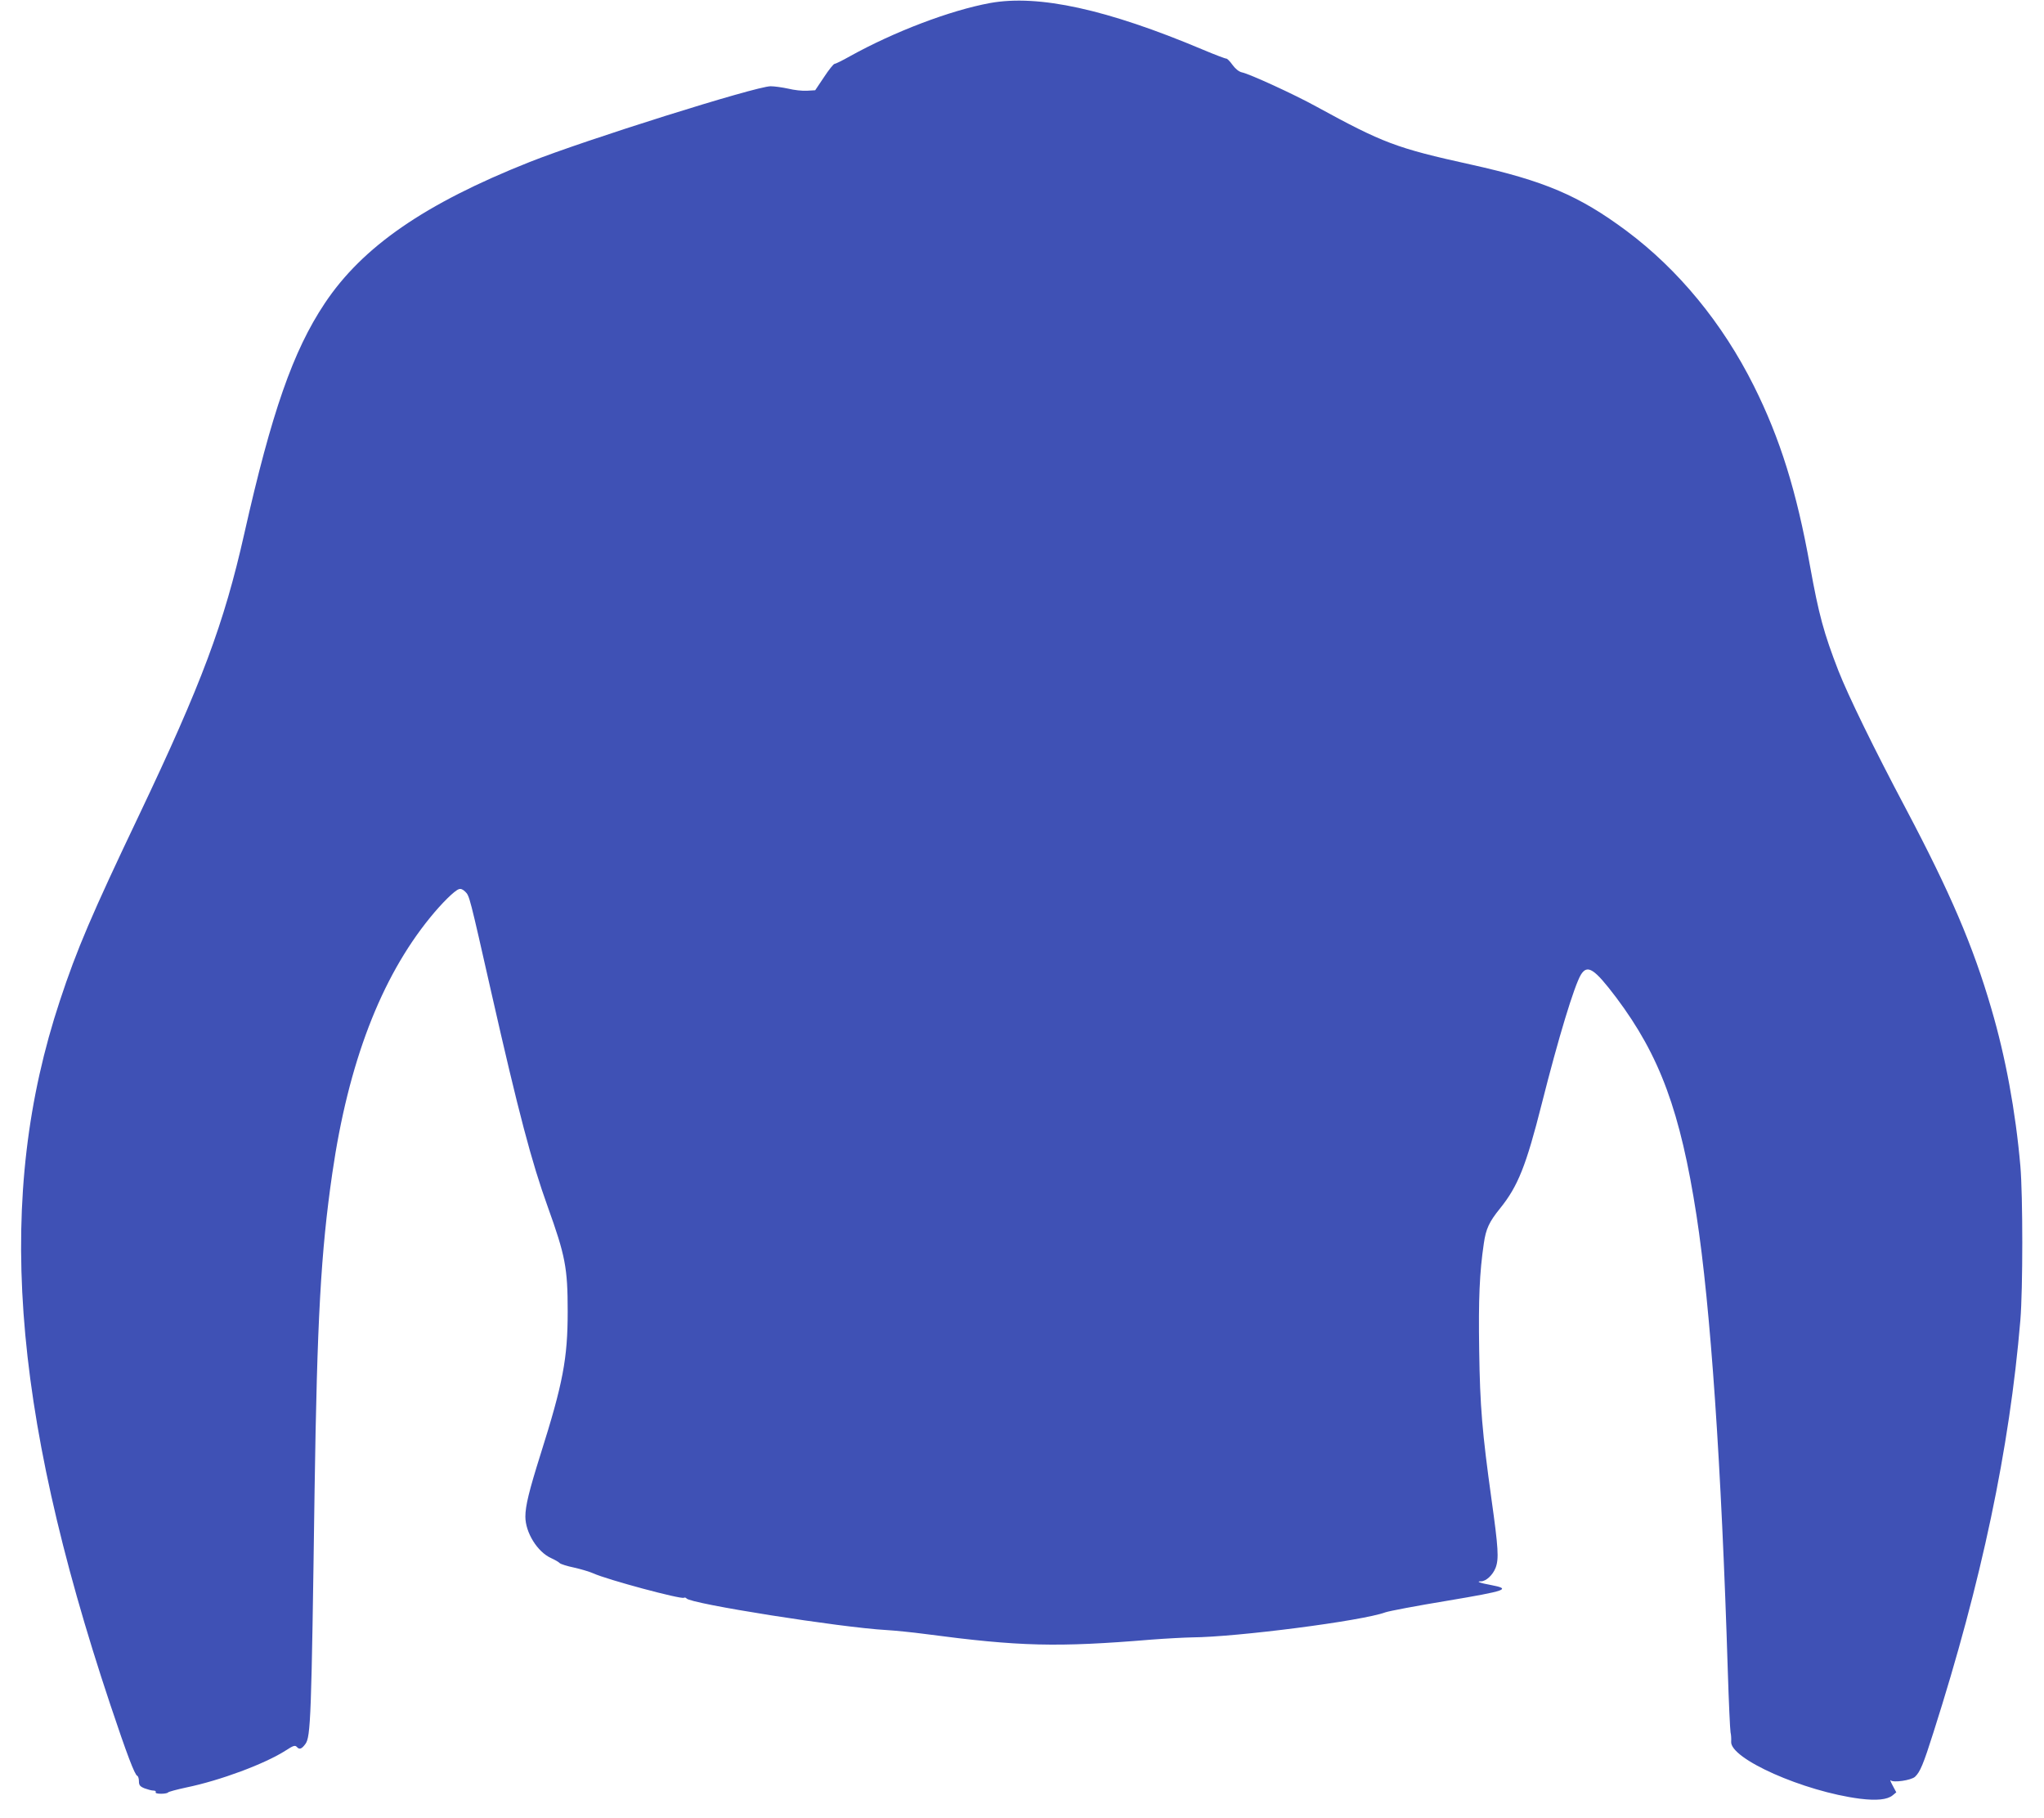
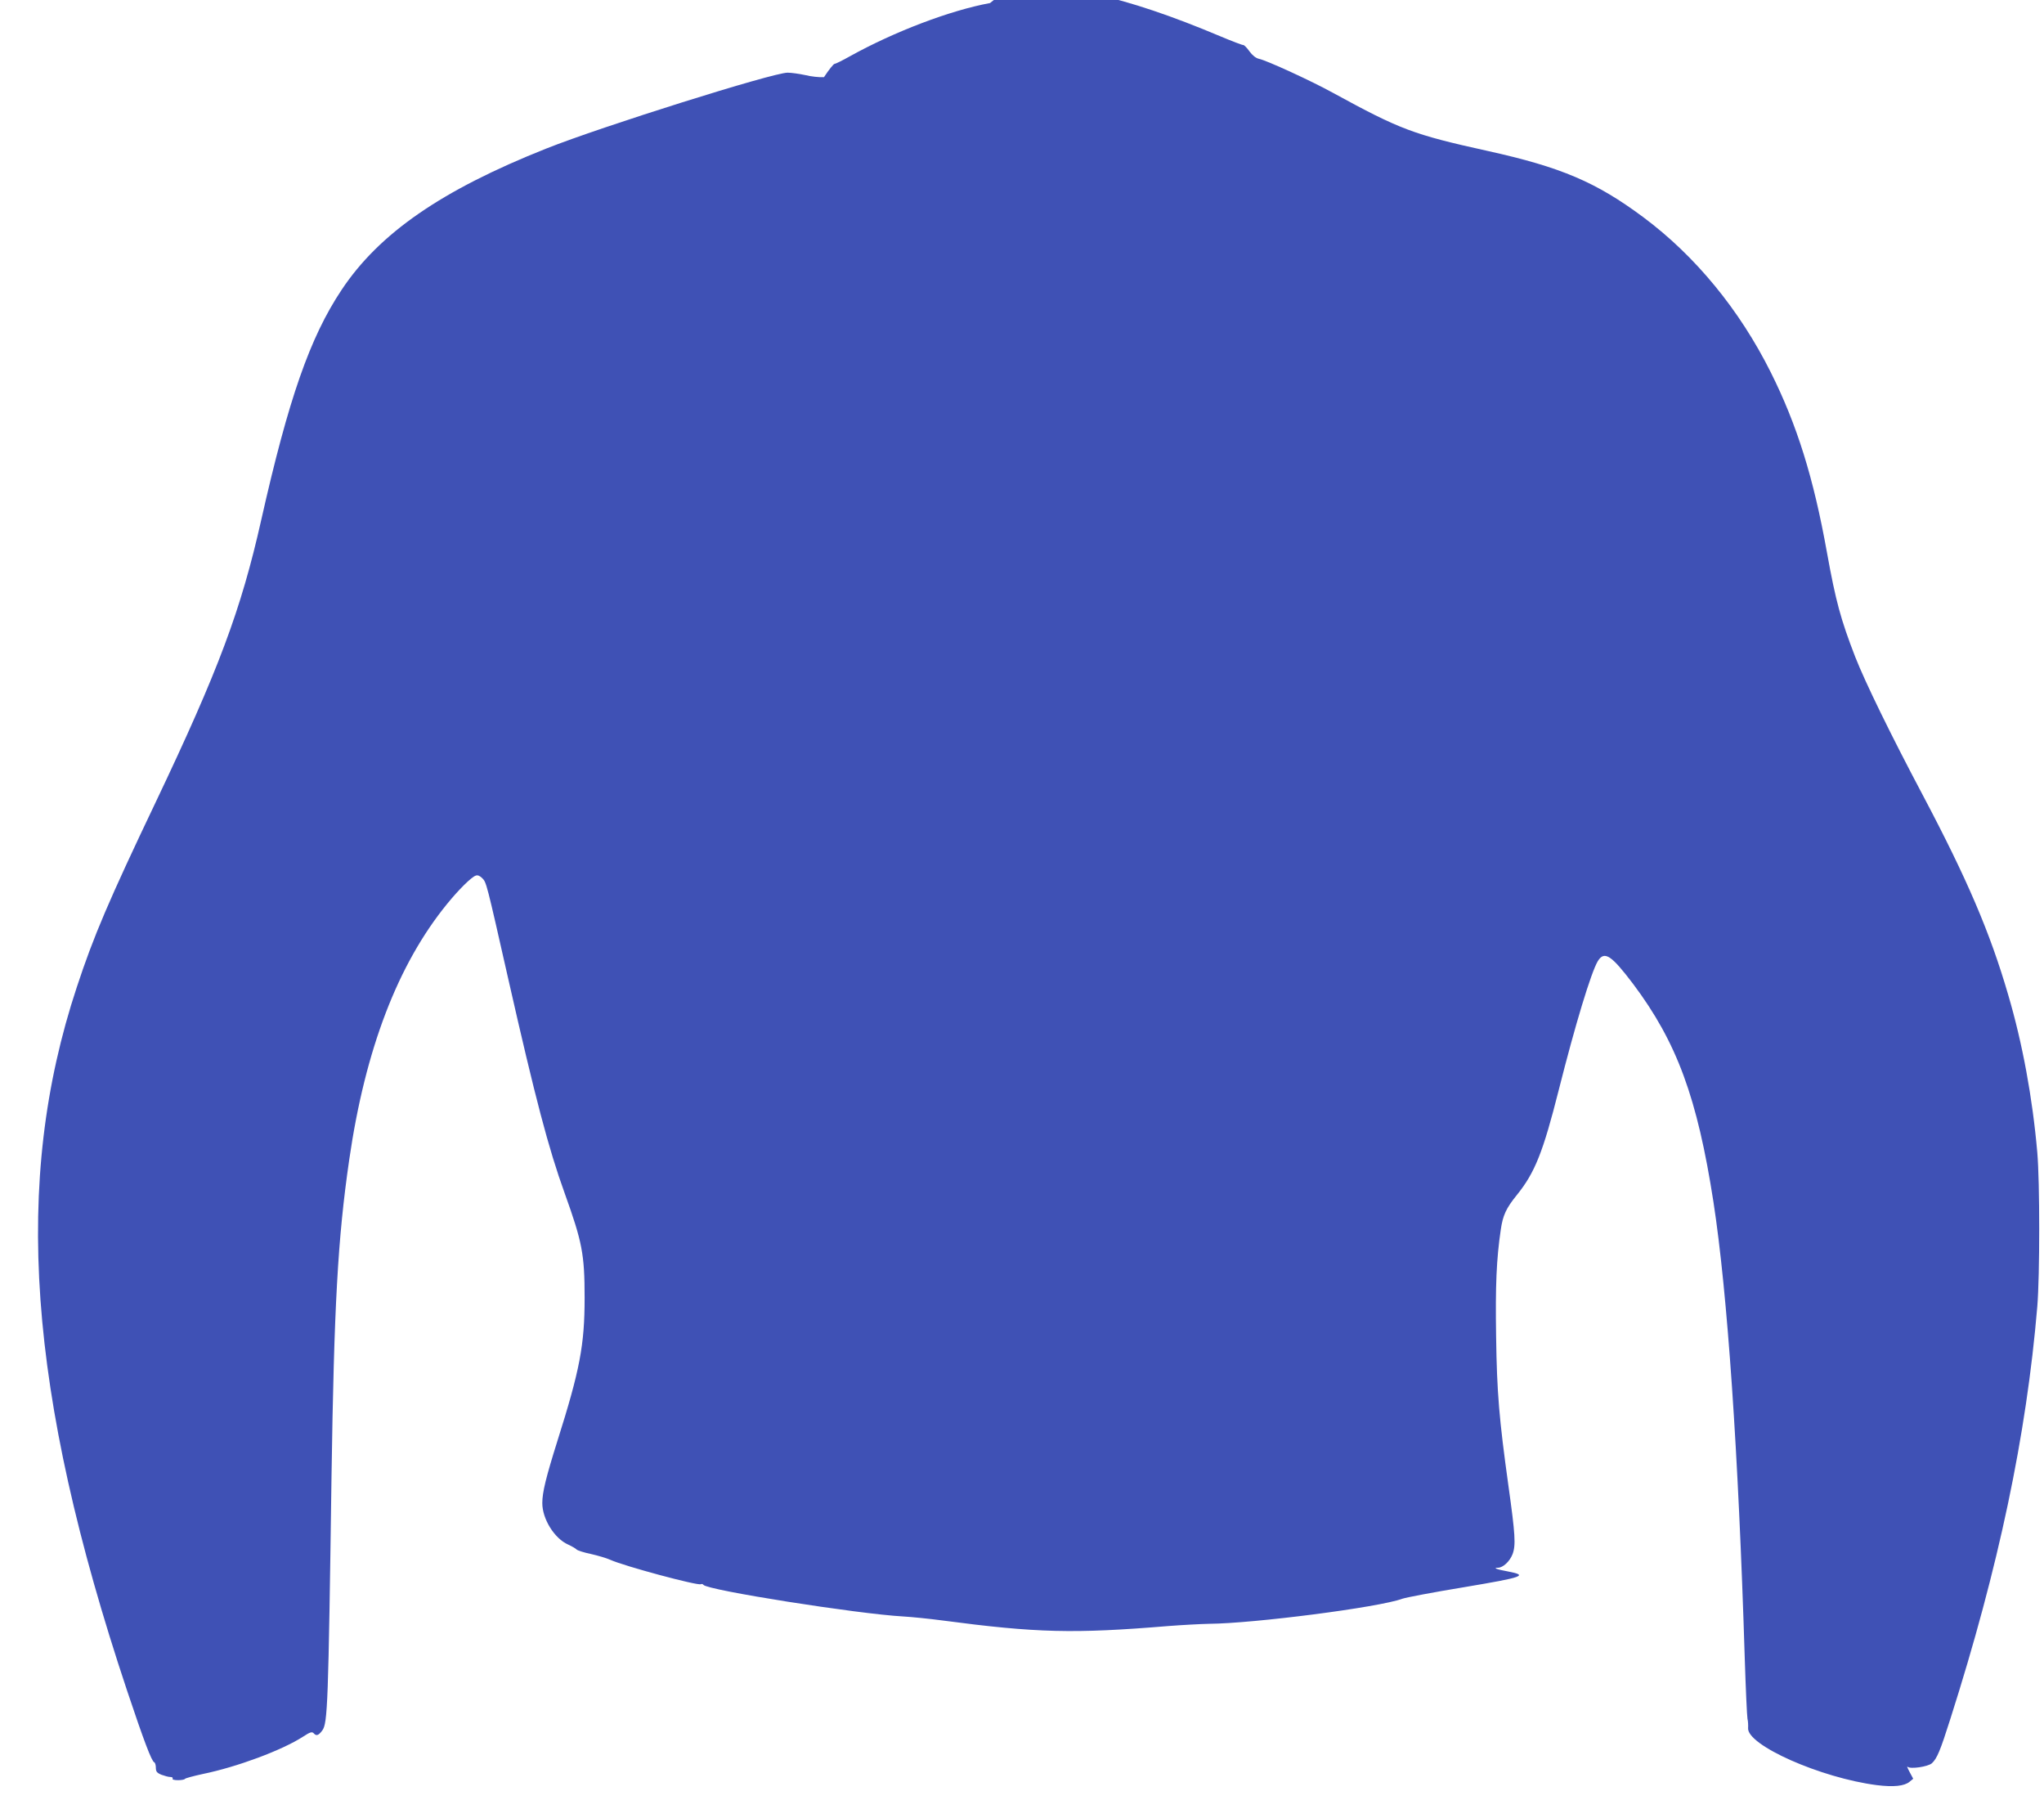
<svg xmlns="http://www.w3.org/2000/svg" version="1.0" width="1280pt" height="1138pt" viewBox="0 0 1280 1138" preserveAspectRatio="xMidYMid meet">
  <g transform="translate(0,1138) scale(0.1,-0.1)" fill="#3f51b5" stroke="none">
-     <path d="M6200 11361 c-250 -46 -600 -179 -879 -334 -46 -26 -89 -47 -95 -47 -6 0 -36 -37 -66 -83 l-55 -82 -51 -3 c-29 -2 -82 4 -118 13 -37 8 -87 15 -110 15 -92 0 -1164 -337 -1511 -475 -655 -260 -1046 -530 -1282 -885 -198 -297 -332 -681 -503 -1440 -127 -565 -267 -939 -660 -1765 -294 -617 -389 -838 -495 -1160 -403 -1216 -309 -2535 315 -4405 105 -314 154 -443 170 -448 5 -2 10 -17 10 -33 0 -25 6 -33 35 -45 19 -7 44 -14 55 -14 12 0 18 -4 15 -10 -4 -6 10 -10 34 -10 21 0 41 4 43 8 1 4 53 18 113 31 214 44 494 148 626 233 46 30 57 33 68 21 16 -18 30 -13 53 18 34 45 38 160 58 1589 16 1068 39 1490 111 1985 100 690 304 1222 612 1600 73 90 153 169 180 178 12 5 26 -1 41 -16 26 -26 26 -26 162 -627 172 -759 253 -1065 354 -1345 110 -306 125 -382 125 -655 0 -296 -30 -452 -170 -895 -72 -229 -95 -323 -95 -390 0 -100 76 -222 162 -260 24 -11 48 -25 53 -31 6 -6 46 -19 90 -28 44 -10 98 -26 120 -36 88 -40 550 -164 568 -153 5 3 12 1 16 -4 21 -33 965 -182 1251 -198 52 -3 163 -14 245 -25 590 -78 823 -84 1415 -35 91 7 206 13 255 14 279 2 1066 103 1211 157 23 8 196 41 385 72 375 63 406 74 275 99 -67 12 -96 23 -62 23 32 0 74 39 92 85 21 56 17 123 -26 429 -58 418 -72 580 -77 933 -5 322 2 484 29 668 13 91 33 135 102 220 112 139 163 267 261 655 104 412 203 738 245 808 41 66 84 38 221 -143 274 -365 402 -713 503 -1365 88 -571 156 -1565 196 -2855 6 -192 14 -363 17 -380 4 -16 5 -43 4 -58 -10 -107 455 -313 806 -358 105 -13 172 -6 205 21 l23 19 -23 43 c-13 24 -18 38 -12 32 16 -16 127 0 152 22 32 30 52 77 116 279 302 947 476 1773 544 2580 16 196 16 779 0 965 -30 343 -93 684 -182 986 -114 392 -258 727 -534 1249 -201 379 -362 709 -424 867 -91 235 -122 349 -177 653 -84 469 -188 801 -352 1129 -196 392 -472 728 -798 971 -296 220 -514 313 -975 415 -467 103 -548 134 -969 364 -132 73 -417 204 -464 213 -18 4 -40 21 -59 47 -16 23 -34 40 -38 39 -5 -1 -71 24 -147 56 -600 253 -1030 347 -1333 292z" />
+     <path d="M6200 11361 c-250 -46 -600 -179 -879 -334 -46 -26 -89 -47 -95 -47 -6 0 -36 -37 -66 -83 c-29 -2 -82 4 -118 13 -37 8 -87 15 -110 15 -92 0 -1164 -337 -1511 -475 -655 -260 -1046 -530 -1282 -885 -198 -297 -332 -681 -503 -1440 -127 -565 -267 -939 -660 -1765 -294 -617 -389 -838 -495 -1160 -403 -1216 -309 -2535 315 -4405 105 -314 154 -443 170 -448 5 -2 10 -17 10 -33 0 -25 6 -33 35 -45 19 -7 44 -14 55 -14 12 0 18 -4 15 -10 -4 -6 10 -10 34 -10 21 0 41 4 43 8 1 4 53 18 113 31 214 44 494 148 626 233 46 30 57 33 68 21 16 -18 30 -13 53 18 34 45 38 160 58 1589 16 1068 39 1490 111 1985 100 690 304 1222 612 1600 73 90 153 169 180 178 12 5 26 -1 41 -16 26 -26 26 -26 162 -627 172 -759 253 -1065 354 -1345 110 -306 125 -382 125 -655 0 -296 -30 -452 -170 -895 -72 -229 -95 -323 -95 -390 0 -100 76 -222 162 -260 24 -11 48 -25 53 -31 6 -6 46 -19 90 -28 44 -10 98 -26 120 -36 88 -40 550 -164 568 -153 5 3 12 1 16 -4 21 -33 965 -182 1251 -198 52 -3 163 -14 245 -25 590 -78 823 -84 1415 -35 91 7 206 13 255 14 279 2 1066 103 1211 157 23 8 196 41 385 72 375 63 406 74 275 99 -67 12 -96 23 -62 23 32 0 74 39 92 85 21 56 17 123 -26 429 -58 418 -72 580 -77 933 -5 322 2 484 29 668 13 91 33 135 102 220 112 139 163 267 261 655 104 412 203 738 245 808 41 66 84 38 221 -143 274 -365 402 -713 503 -1365 88 -571 156 -1565 196 -2855 6 -192 14 -363 17 -380 4 -16 5 -43 4 -58 -10 -107 455 -313 806 -358 105 -13 172 -6 205 21 l23 19 -23 43 c-13 24 -18 38 -12 32 16 -16 127 0 152 22 32 30 52 77 116 279 302 947 476 1773 544 2580 16 196 16 779 0 965 -30 343 -93 684 -182 986 -114 392 -258 727 -534 1249 -201 379 -362 709 -424 867 -91 235 -122 349 -177 653 -84 469 -188 801 -352 1129 -196 392 -472 728 -798 971 -296 220 -514 313 -975 415 -467 103 -548 134 -969 364 -132 73 -417 204 -464 213 -18 4 -40 21 -59 47 -16 23 -34 40 -38 39 -5 -1 -71 24 -147 56 -600 253 -1030 347 -1333 292z" />
  </g>
</svg>